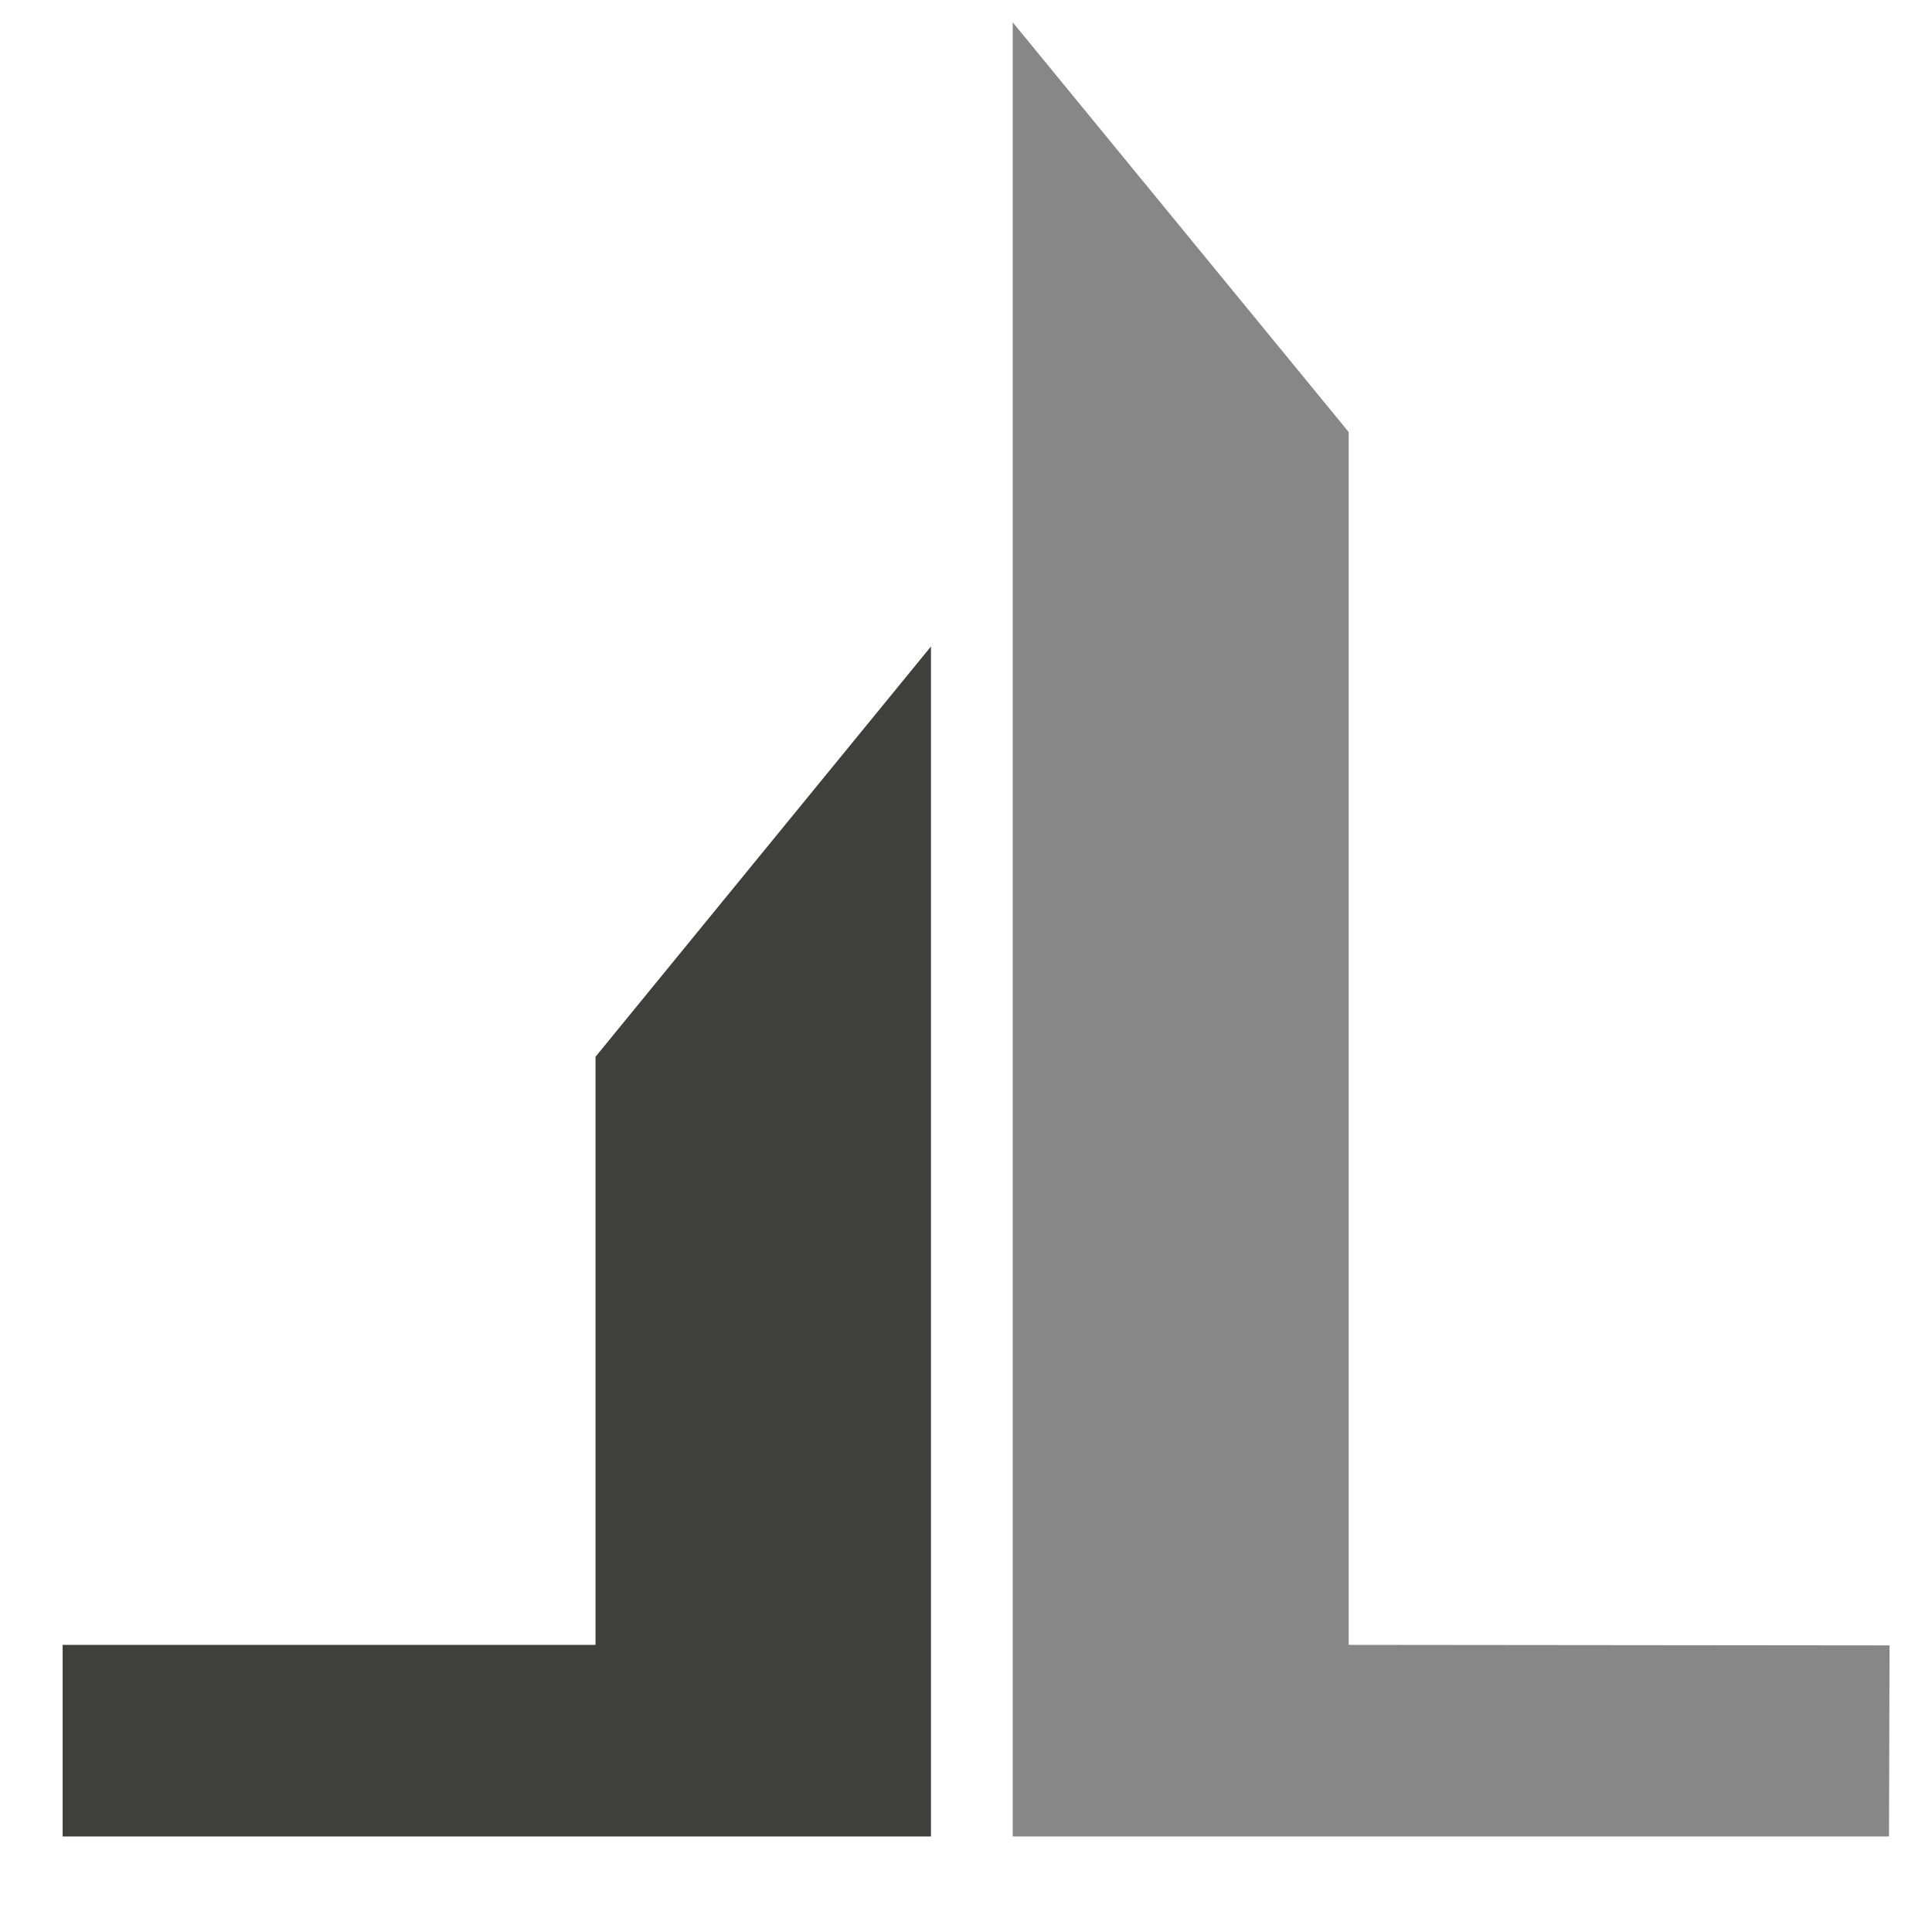
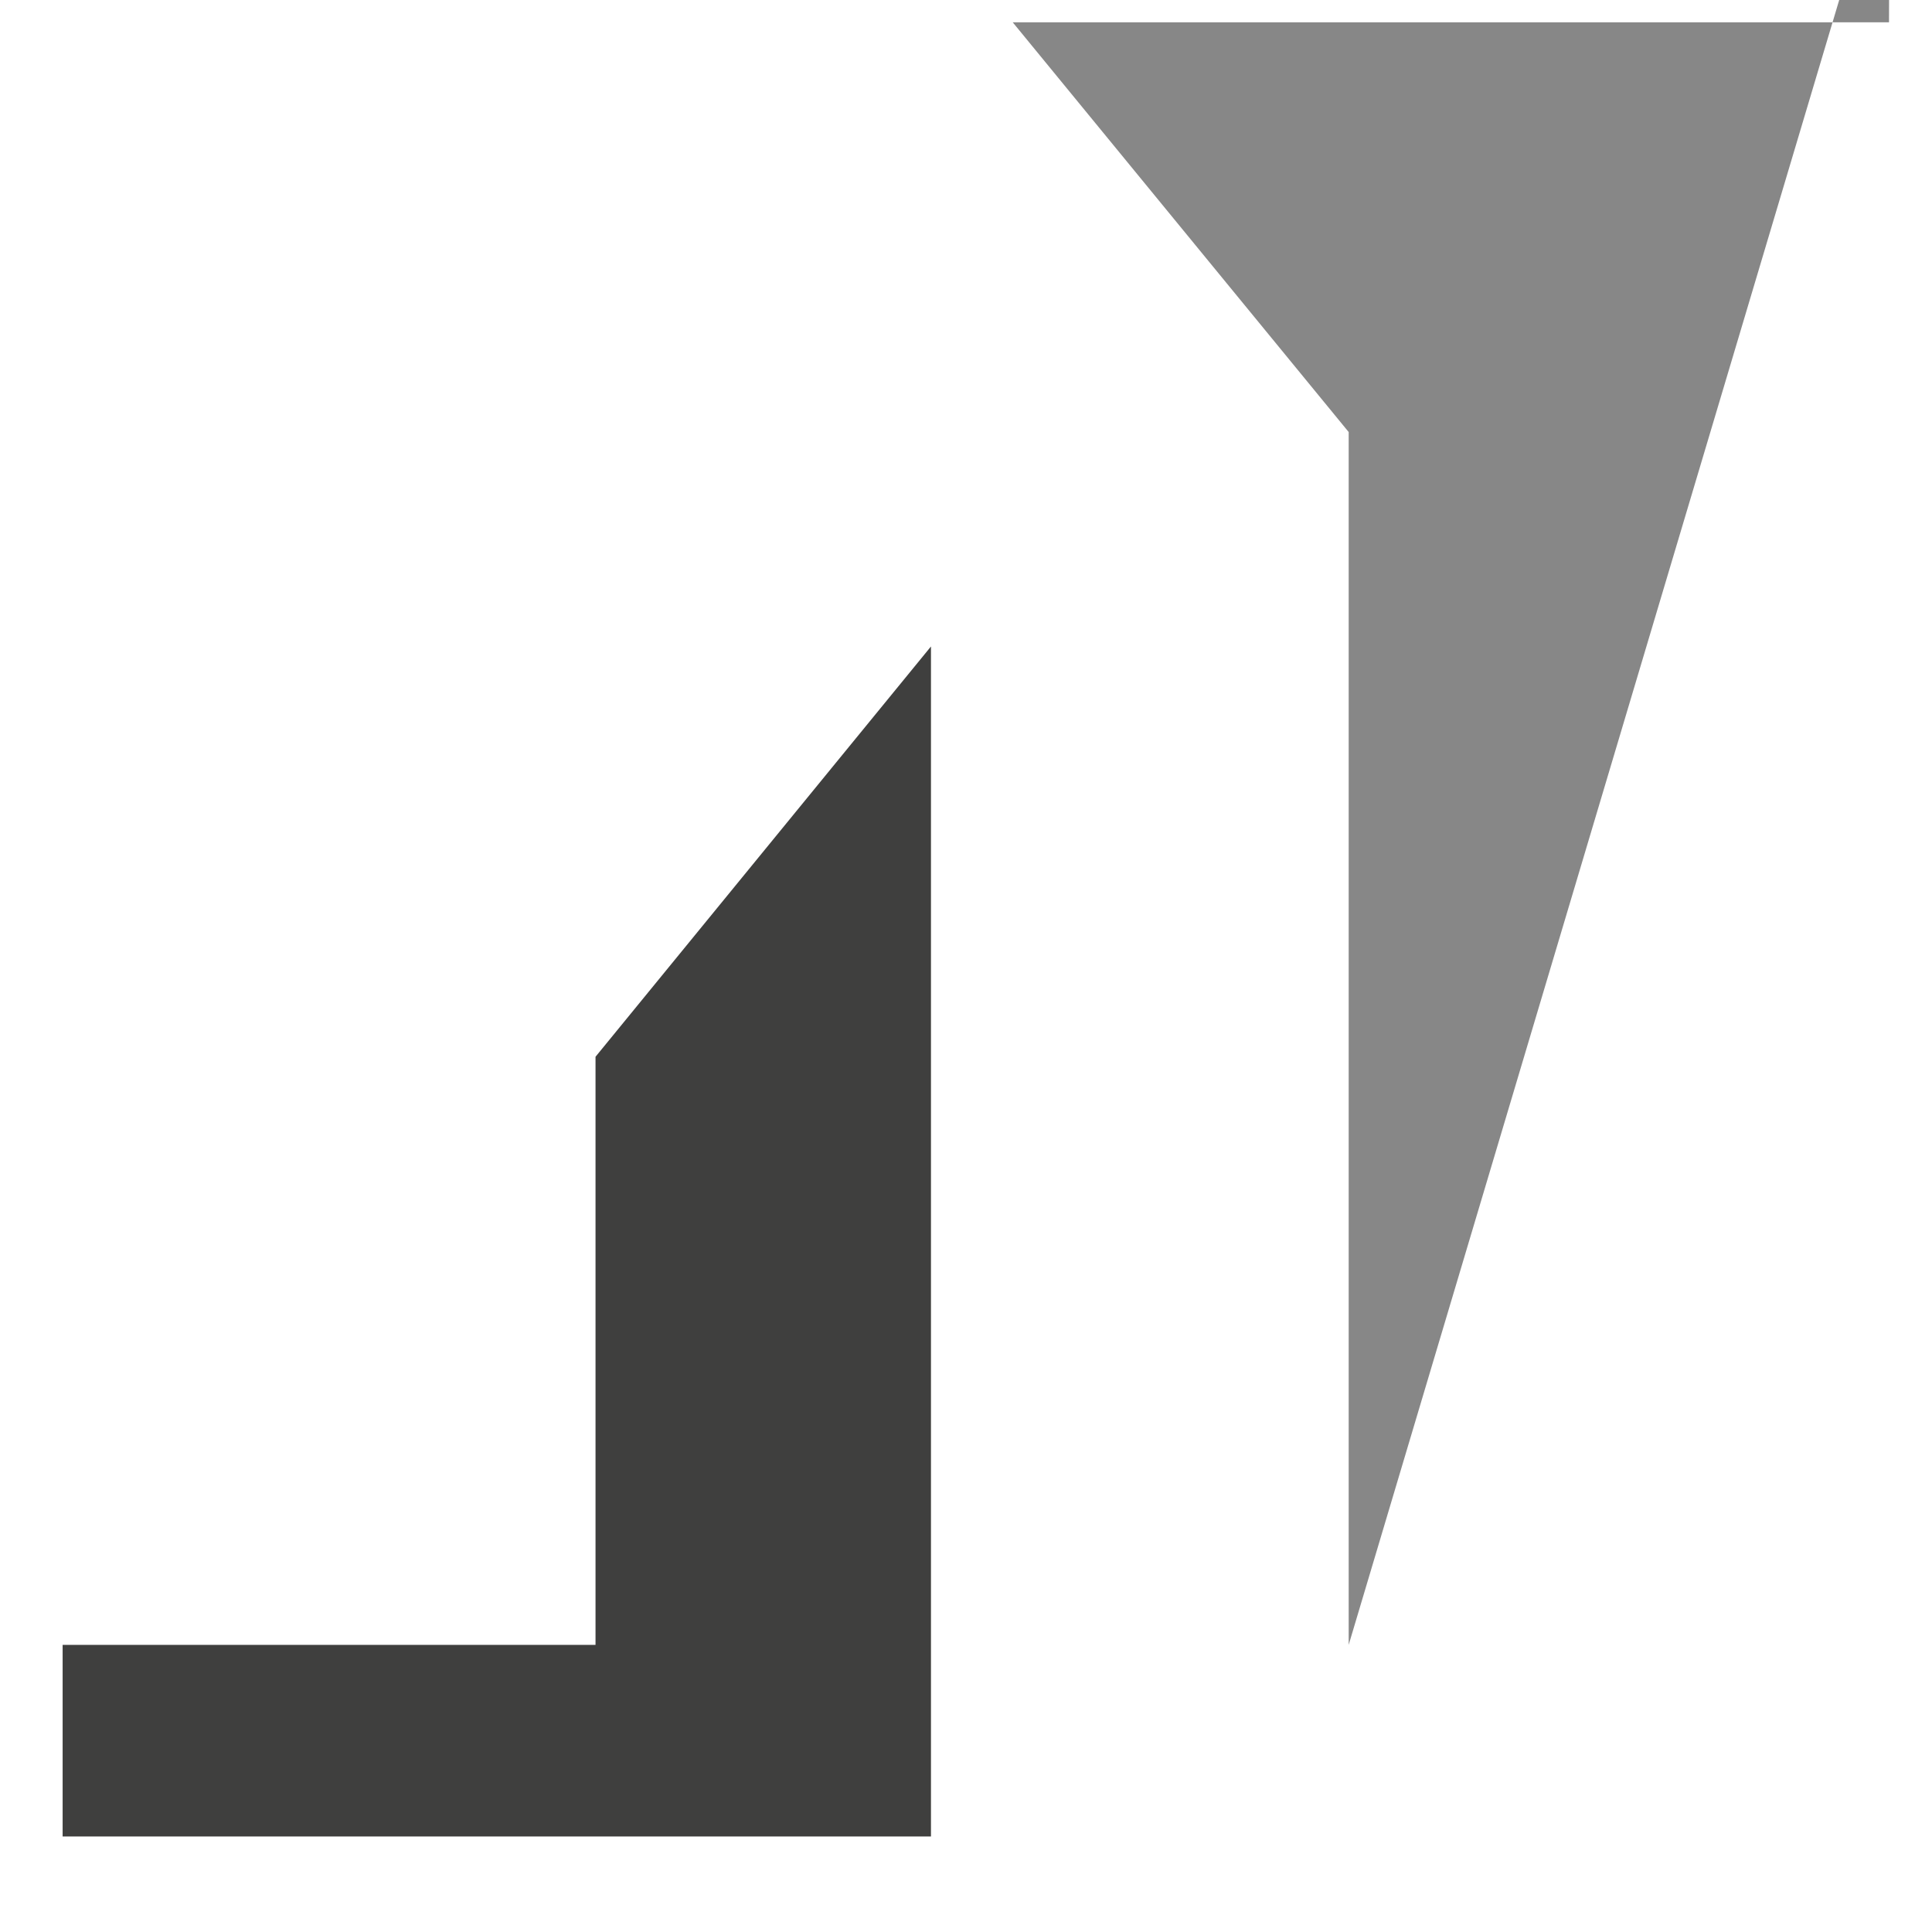
<svg xmlns="http://www.w3.org/2000/svg" version="1.2" viewBox="0 0 364 364" width="364" height="364">
  <title>Signia Generalunt Logo-svg</title>
  <style>
		.s0 { fill: #000000 } 
		.s1 { fill: #3f3f3e } 
		.s2 { fill: #878787 } 
	</style>
  <g id="Layer">
    <g id="Layer">
		</g>
  </g>
  <g id="Layer">
    <g id="Layer">
      <g id="Layer">
        <path id="Layer" class="s0" d="m386.9 292.2h8.7v56.8h-8.7zm5.1 49.5h16.8c4.4 0 7.6-0.8 9.6-2.3 2-1.5 3-3.7 3-6.5v-0.1c0-1.9-0.4-3.6-1.1-5-0.7-1.4-1.9-2.4-3.4-3.2-1.5-0.8-3.6-1.1-6-1.1h-18.9v-7.2h19c3.2 0 5.6-0.7 7.3-2.1 1.6-1.4 2.5-3.4 2.5-6.1 0-2.8-0.9-5-2.7-6.4-1.8-1.4-4.5-2.1-8.2-2.1h-17.9v-7.4h19.3c4 0 7.4 0.6 10.1 1.9 2.7 1.3 4.7 3 6.1 5.3 1.3 2.3 2 5 2 8.2 0 2-0.4 3.8-1.2 5.5-0.8 1.7-2.1 3.2-3.8 4.4q-2.6 1.8-6.3 2.4c2.5 0.3 4.7 1.2 6.5 2.4 1.8 1.2 3.2 2.9 4.2 4.8 1 1.9 1.5 4 1.5 6.2v0.1c0 3.1-0.7 5.8-2.2 8.1-1.5 2.3-3.6 4.2-6.4 5.4-2.8 1.3-6 1.9-9.6 1.9h-20v-7.1z" />
        <path id="Layer" class="s0" d="m449.6 346.5c-2.7-2.1-4.1-5.2-4.1-9.4 0-4 1.2-7 3.7-9 2.5-2 6.2-3 11.2-3h12.6l0.6 6.4h-13.1c-2.3 0-4 0.5-5.1 1.4-1.1 0.9-1.7 2.3-1.7 4.2 0 2.1 0.7 3.6 2.2 4.6 1.5 1 3.8 1.5 6.8 1.5 3.3 0 5.8-0.3 7.4-1 1.6-0.7 2.5-1.7 2.5-3l0.9 5.7c-0.8 1.1-1.7 2-2.8 2.7-1.1 0.7-2.4 1.2-3.9 1.6-1.5 0.4-3.1 0.5-5 0.5-5.4-0.1-9.5-1.1-12.2-3.2zm23.1-23.2c0-2.7-0.8-4.7-2.3-6.2-1.5-1.5-3.7-2.2-6.6-2.2-1.8 0-3.5 0.2-5.2 0.7q-2.6 0.8-4.5 2.1l-6.4-4c1.7-1.8 3.9-3.3 6.6-4.3 2.7-1 5.8-1.5 9.1-1.5 3.7 0 6.8 0.6 9.4 1.8 2.6 1.2 4.6 2.9 6 5.2 1.4 2.3 2 5 2 8.1v26h-8.3v-25.7z" />
        <path id="Layer" class="s0" d="m508.1 333.1q0 4.2 2.4 6.6c1.6 1.5 3.8 2.3 6.7 2.3q4.2 0 6.6-2.1c1.6-1.4 2.3-3.3 2.3-5.9l0.6 8.5c-0.9 2-2.4 3.7-4.4 5-2 1.4-4.6 2-7.5 2-4.9 0-8.7-1.4-11.3-4.3-2.7-2.9-4-6.9-4-12.2v-24.6h8.7v24.7zm18-24.6h8.7v40.5h-8.7z" />
        <path id="Layer" class="s0" d="m561.9 333.1q0 4.2 2.4 6.6c1.6 1.5 3.8 2.3 6.7 2.3q4.2 0 6.6-2.1c1.6-1.4 2.3-3.3 2.3-5.9l0.6 8.5c-0.9 2-2.4 3.7-4.4 5-2 1.4-4.6 2-7.5 2-4.9 0-8.7-1.4-11.3-4.3-2.7-2.9-4-6.9-4-12.2v-24.6h8.7v24.7zm18-24.6h8.7v40.5h-8.7z" />
        <path id="Layer" class="s0" d="m607 308.5h8.7v40.5h-8.7zm26.9 16q0-4.4-2.4-6.6c-1.6-1.6-3.9-2.3-6.8-2.3q-4.2 0-6.6 2.1c-1.5 1.4-2.3 3.3-2.3 5.8l-0.9-7.8c1.4-2.4 3.1-4.3 5.4-5.7 2.3-1.4 4.6-2 7.3-2 4.8 0 8.5 1.4 11.2 4.3 2.6 2.9 3.9 6.9 3.9 12.2v24.5h-8.7v-24.5z" />
        <path id="Layer" class="s0" d="m657.6 308.5h20v7.2h-20zm7.1 38c-1.7-1.8-2.5-4.5-2.5-8v-41.8h8.7v41.9c0 1 0.2 1.8 0.6 2.3 0.4 0.5 1.1 0.8 1.9 0.8h4.2v7.6h-5c-3.6-0.1-6.2-1-7.9-2.8z" />
        <path id="Layer" class="s0" d="m702.4 347.5c-2.9-1.4-5.1-3.5-6.6-6.2-1.5-2.7-2.3-6-2.3-9.9v-4.6c0-4 0.7-7.4 2.2-10.3 1.5-2.8 3.6-5 6.4-6.5 2.8-1.5 6.1-2.2 10.1-2.2 3.7 0 6.9 0.8 9.5 2.5 2.6 1.7 4.6 4.1 6 7.3 1.4 3.2 2.1 7 2.1 11.5v2.7h-29.9v-6.4h21.6c-0.3-3.3-1.2-5.9-2.8-7.7-1.6-1.8-3.8-2.8-6.5-2.8-3.3 0-5.8 1-7.7 3q-2.7 3-2.7 8.4v5.2c0 3.4 1 5.9 2.9 7.7 1.9 1.8 4.7 2.7 8.2 2.7 1.8 0 3.5-0.3 5.2-1 1.7-0.7 3.3-1.6 4.6-2.7l5.7 5.2c-2.2 1.9-4.6 3.4-7.4 4.5-2.7 1.1-5.5 1.6-8.2 1.6-4 0.1-7.5-0.6-10.4-2z" />
        <path id="Layer" class="s0" d="m746.8 308.5h8.7v40.5h-8.7zm21.5 7.7c-1.2-0.4-2.5-0.7-4.1-0.7-2.8 0-4.9 0.7-6.4 2.1-1.5 1.4-2.3 3.3-2.3 5.8l-0.9-7.8c1.4-2.4 3.1-4.3 5.3-5.6 2.2-1.3 4.5-2 7.2-2 2 0 3.8 0.3 5.5 0.8 1.6 0.5 3.1 1.3 4.3 2.4l-5.7 7c-0.8-1-1.7-1.6-2.9-2z" />
-         <path id="Layer" class="s0" d="m789.4 308.5h8.7v40.5h-8.7zm26.8 16q0-4.4-2.4-6.6c-1.6-1.6-3.9-2.3-6.8-2.3q-4.2 0-6.6 2.1c-1.5 1.4-2.3 3.3-2.3 5.8l-0.9-7.8c1.4-2.4 3.1-4.3 5.4-5.7 2.3-1.4 4.6-2 7.3-2 4.8 0 8.5 1.4 11.2 4.3 2.6 2.9 3.9 6.9 3.9 12.2v24.5h-8.7v-24.5z" />
        <path id="Layer" class="s0" d="m851 347.5c-2.9-1.4-5.1-3.5-6.6-6.2-1.5-2.7-2.3-6-2.3-9.9v-4.6c0-4 0.7-7.4 2.2-10.3 1.5-2.8 3.6-5 6.4-6.5 2.8-1.5 6.1-2.2 10.1-2.2 3.7 0 6.9 0.8 9.5 2.5 2.6 1.7 4.6 4.1 6 7.3 1.4 3.2 2.1 7 2.1 11.5v2.7h-29.9v-6.4h21.5c-0.3-3.3-1.2-5.9-2.8-7.7-1.6-1.8-3.8-2.8-6.5-2.8-3.3 0-5.8 1-7.7 3q-2.7 3-2.7 8.4v5.2c0 3.4 1 5.9 2.9 7.7 1.9 1.8 4.7 2.7 8.2 2.7 1.8 0 3.5-0.3 5.2-1 1.7-0.7 3.3-1.6 4.6-2.7l5.7 5.2c-2.2 1.9-4.6 3.4-7.4 4.5-2.7 1.1-5.5 1.6-8.2 1.6-3.9 0.1-7.4-0.6-10.3-2z" />
        <path id="Layer" class="s0" d="m895.4 292.2h8.7v56.8h-8.7zm26.9 32.3q0-4.3-2.4-6.6c-1.6-1.6-3.9-2.3-6.8-2.3-2.8 0-5 0.7-6.6 2-1.5 1.4-2.3 3.3-2.3 5.7l-0.9-7.8c1.4-2.4 3.1-4.3 5.4-5.6 2.2-1.3 4.6-2 7.3-2 4.8 0 8.5 1.4 11.2 4.3 2.6 2.9 3.9 6.9 3.9 12.2v24.6h-8.7v-24.5z" />
        <path id="Layer" class="s0" d="m949.5 308.5h8.7v40.5h-8.7zm26.4 16c0-2.9-0.8-5.1-2.3-6.6-1.5-1.5-3.7-2.3-6.5-2.3q-4.2 0-6.6 2.1c-1.5 1.4-2.3 3.3-2.3 5.8l-0.9-7.8c1.4-2.4 3.1-4.3 5.4-5.7 2.3-1.4 4.6-2 7.3-2 3.1 0 5.7 0.6 7.9 1.9 2.2 1.3 3.9 3.2 5 5.6 1.2 2.5 1.7 5.5 1.7 8.9v24.6h-8.7zm26.4 0q0-4.4-2.4-6.6c-1.6-1.6-3.9-2.3-6.8-2.3-2.7 0-4.8 0.8-6.3 2.3-1.5 1.5-2.2 3.6-2.2 6.4l-1.7-7.8c1.4-2.7 3.2-4.8 5.5-6.2 2.3-1.5 4.8-2.2 7.6-2.2 3.2 0 5.9 0.6 8.2 1.9 2.3 1.3 4 3.2 5.2 5.6 1.2 2.5 1.8 5.5 1.8 8.9v24.5h-8.7v-24.5z" />
        <path id="Layer" class="s0" d="m1037.1 347.5c-2.9-1.4-5.1-3.5-6.6-6.2-1.5-2.7-2.3-6-2.3-9.9v-4.6c0-4 0.7-7.4 2.2-10.3 1.5-2.8 3.6-5 6.4-6.5 2.8-1.5 6.1-2.2 10.1-2.2 3.7 0 6.9 0.8 9.5 2.5 2.6 1.7 4.6 4.1 6 7.3 1.4 3.2 2.1 7 2.1 11.5v2.7h-29.9v-6.4h21.6c-0.3-3.3-1.2-5.9-2.8-7.7-1.6-1.8-3.8-2.8-6.5-2.8-3.3 0-5.8 1-7.7 3q-2.7 3-2.7 8.4v5.2c0 3.4 1 5.9 2.9 7.7 1.9 1.8 4.7 2.7 8.2 2.7 1.8 0 3.5-0.3 5.2-1 1.7-0.7 3.3-1.6 4.6-2.7l5.7 5.2c-2.2 1.9-4.6 3.4-7.4 4.5-2.7 1.1-5.5 1.6-8.2 1.6-4 0.1-7.5-0.6-10.4-2z" />
-         <path id="Layer" class="s0" d="m1081.6 308.5h8.7v40.5h-8.7zm26.8 16q0-4.4-2.4-6.6c-1.6-1.6-3.9-2.3-6.8-2.3q-4.2 0-6.6 2.1c-1.5 1.4-2.3 3.3-2.3 5.8l-0.9-7.8c1.4-2.4 3.1-4.3 5.4-5.7 2.3-1.4 4.6-2 7.3-2 4.8 0 8.5 1.4 11.2 4.3 2.6 2.9 3.9 6.9 3.9 12.2v24.5h-8.7v-24.5z" />
        <path id="Layer" class="s0" d="m1207.5 318.5v9.9c0 4.2-0.9 7.9-2.7 11.2-1.8 3.2-4.3 5.7-7.6 7.5-3.3 1.8-7.1 2.6-11.4 2.6-4.4 0-8.2-0.8-11.5-2.5-3.3-1.7-5.9-4-7.7-7q-2.7-4.5-2.7-10.5v-16.8q0-6.3 2.7-11.1c1.8-3.2 4.3-5.7 7.6-7.4 3.3-1.8 7.1-2.6 11.4-2.6 3.6 0 6.8 0.7 9.8 2.1 3 1.4 5.5 3.4 7.5 5.9 2 2.6 3.4 5.5 4.1 8.9h-9.4c-0.5-1.9-1.4-3.5-2.6-4.9-1.2-1.4-2.7-2.4-4.3-3.1-1.6-0.7-3.4-1.1-5.1-1.1-2.6 0-4.8 0.6-6.7 1.7-1.9 1.1-3.4 2.7-4.5 4.7-1.1 2-1.6 4.4-1.6 7.1v16.8c0 2.4 0.5 4.6 1.6 6.4 1.1 1.8 2.6 3.3 4.6 4.3 2 1 4.3 1.5 6.8 1.5 2.6 0 4.8-0.5 6.7-1.6 1.9-1.1 3.4-2.6 4.5-4.6 1.1-2 1.6-4.4 1.6-7.1v-2.5h-12.6v-7.6h21.5z" />
        <path id="Layer" class="s0" d="m1226 308.5h8.7v40.5h-8.7zm26.4 16c0-2.9-0.8-5.1-2.3-6.6-1.5-1.5-3.7-2.3-6.5-2.3q-4.2 0-6.6 2.1c-1.5 1.4-2.3 3.3-2.3 5.8l-0.9-7.8c1.4-2.4 3.1-4.3 5.4-5.7 2.3-1.4 4.6-2 7.3-2 3.1 0 5.7 0.6 7.9 1.9 2.2 1.3 3.9 3.2 5 5.6 1.2 2.5 1.7 5.5 1.7 8.9v24.6h-8.7zm26.5 0q0-4.4-2.4-6.6c-1.6-1.6-3.9-2.3-6.8-2.3-2.7 0-4.8 0.8-6.3 2.3-1.5 1.5-2.2 3.6-2.2 6.4l-1.7-7.8c1.4-2.7 3.2-4.8 5.5-6.2 2.3-1.5 4.8-2.2 7.6-2.2 3.2 0 5.9 0.6 8.2 1.9 2.3 1.3 4 3.2 5.2 5.6 1.2 2.5 1.8 5.5 1.8 8.9v24.5h-8.7v-24.5z" />
        <path id="Layer" class="s0" d="m1306 292.2h8.7v56.8h-8.7zm12.6 55.6c-2-1.2-3.6-2.9-4.5-5.1l0.6-8.5c0 1.7 0.3 3.2 1 4.5 0.7 1.2 1.7 2.2 3 2.8 1.3 0.7 2.9 1 4.7 1 2.9 0 5.1-0.8 6.7-2.4 1.6-1.6 2.4-3.9 2.4-6.8v-8.8q0-4.5-2.4-6.9c-1.6-1.6-3.8-2.5-6.7-2.5-1.8 0-3.4 0.3-4.7 0.9-1.3 0.6-2.3 1.5-3 2.8-0.7 1.2-1 2.7-1 4.4l-0.9-7.8c1.3-2.4 3.1-4.2 5.2-5.5 2.2-1.3 4.6-1.9 7.2-1.9 3.1 0 5.8 0.6 8 1.9 2.2 1.3 3.9 3.2 5.1 5.6 1.2 2.5 1.7 5.5 1.7 8.9v8.8c0 3.4-0.6 6.4-1.8 8.8-1.2 2.4-2.9 4.3-5.2 5.6-2.3 1.3-5.1 1.9-8.3 1.9-2.6 0.1-5-0.5-7.1-1.7z" />
        <path id="Layer" class="s0" d="m1359.6 292.2h8.7v56.8h-8.7zm5.4 25.1h34.4v7.6h-34.4zm29.8-25.1h8.7v56.8h-8.7z" />
      </g>
    </g>
    <g id="Layer">
      <path id="Layer" class="s0" d="m525 178.8c0 11-4.5 19.6-13.4 25.8-8 5.7-18.1 8.6-30.5 8.6h-91.1v-19.8h91.1c14.6 0 21.9-4.9 21.9-14.6v-30.8c0-9.7-7.3-14.6-21.9-14.6h-50.4c-12.3 0-22.5-2.9-30.5-8.6-8.9-6.3-13.4-14.9-13.4-25.9v-25.6c0-11 4.5-19.6 13.4-25.9 8-5.8 18.1-8.6 30.5-8.6h91.4v19.8h-91.4q-21.9 0-21.9 14.7v25.7q0 14.7 21.9 14.7h50.4c12.3 0 22.5 2.9 30.5 8.6 8.9 6.3 13.4 14.9 13.4 25.8z" />
      <path id="Layer" class="s0" d="m581.9 61.7h-21.9v-22.9h21.9zm0 150.7h-21.9v-127h21.9z" />
      <path id="Layer" fill-rule="evenodd" class="s0" d="m745.9 220c0 11.1-4.3 20.5-12.8 28.2-8.5 7.6-18.9 11.5-31 11.5h-66v-19.8h66c6.1 0 11.2-1.9 15.5-5.7 4.3-3.8 6.4-8.5 6.4-14.1v-8.3h-53c-12.1 0-22.5-3.8-31-11.5-8.5-7.6-12.8-17-12.8-28.2v-46.4c0-11.1 4.3-20.5 12.8-28.2 8.5-7.6 18.9-11.5 31-11.5h74.9zm-21.9-28.2v-86.1h-53c-6.1 0-11.2 1.9-15.5 5.7-4.3 3.8-6.4 8.5-6.4 14.1v46.5c0 5.6 2.1 10.3 6.4 14.1 4.3 3.8 9.4 5.7 15.5 5.7z" />
      <path id="Layer" class="s0" d="m911.9 212.4h-21.9v-86.8c0-5.4-2.2-10-6.5-14-4.4-3.9-9.5-5.9-15.4-5.9h-54.9v106.7h-21.9v-126.4h76.7c12.1 0 22.5 3.8 31 11.5 8.5 7.7 12.8 17 12.8 28.2v86.7z" />
      <path id="Layer" class="s0" d="m979.1 61.7h-21.9v-22.9h21.9zm0 150.7h-21.9v-127h21.9z" />
      <path id="Layer" fill-rule="evenodd" class="s0" d="m1068.4 212.4c-12.5 0-23-3.7-31.5-11.2-8.4-7.4-12.7-16.9-12.7-28.3v-2.1c0-11.4 4.2-20.9 12.7-28.3 8.4-7.4 18.9-11.2 31.5-11.2h53v-5.7c0-5.6-2.1-10.3-6.4-14.1q-6.5-5.7-15.6-5.7h-69.1v-19.8h68.9q18.8 0 31.5 10.8c8.4 7.2 12.7 16.4 12.7 27.7v87.9zm53-19.8v-41.5h-52.9c-6.1 0-11.3 1.9-15.7 5.7-4.4 3.8-6.6 8.5-6.6 14v2.1c0 5.5 2.2 10.2 6.5 14 4.4 3.8 9.6 5.7 15.7 5.7z" />
    </g>
    <path id="Layer" class="s1" d="m11.8 346h163.6v-224.2l-63.2 77.3v110.8h-70.9-29.5z" />
-     <path id="Layer" class="s2" d="m254.1 309.9v-228.5l-63.3-77.2v341.8h165.1l0.1-36z" />
+     <path id="Layer" class="s2" d="m254.1 309.9v-228.5l-63.3-77.2h165.1l0.1-36z" />
  </g>
</svg>